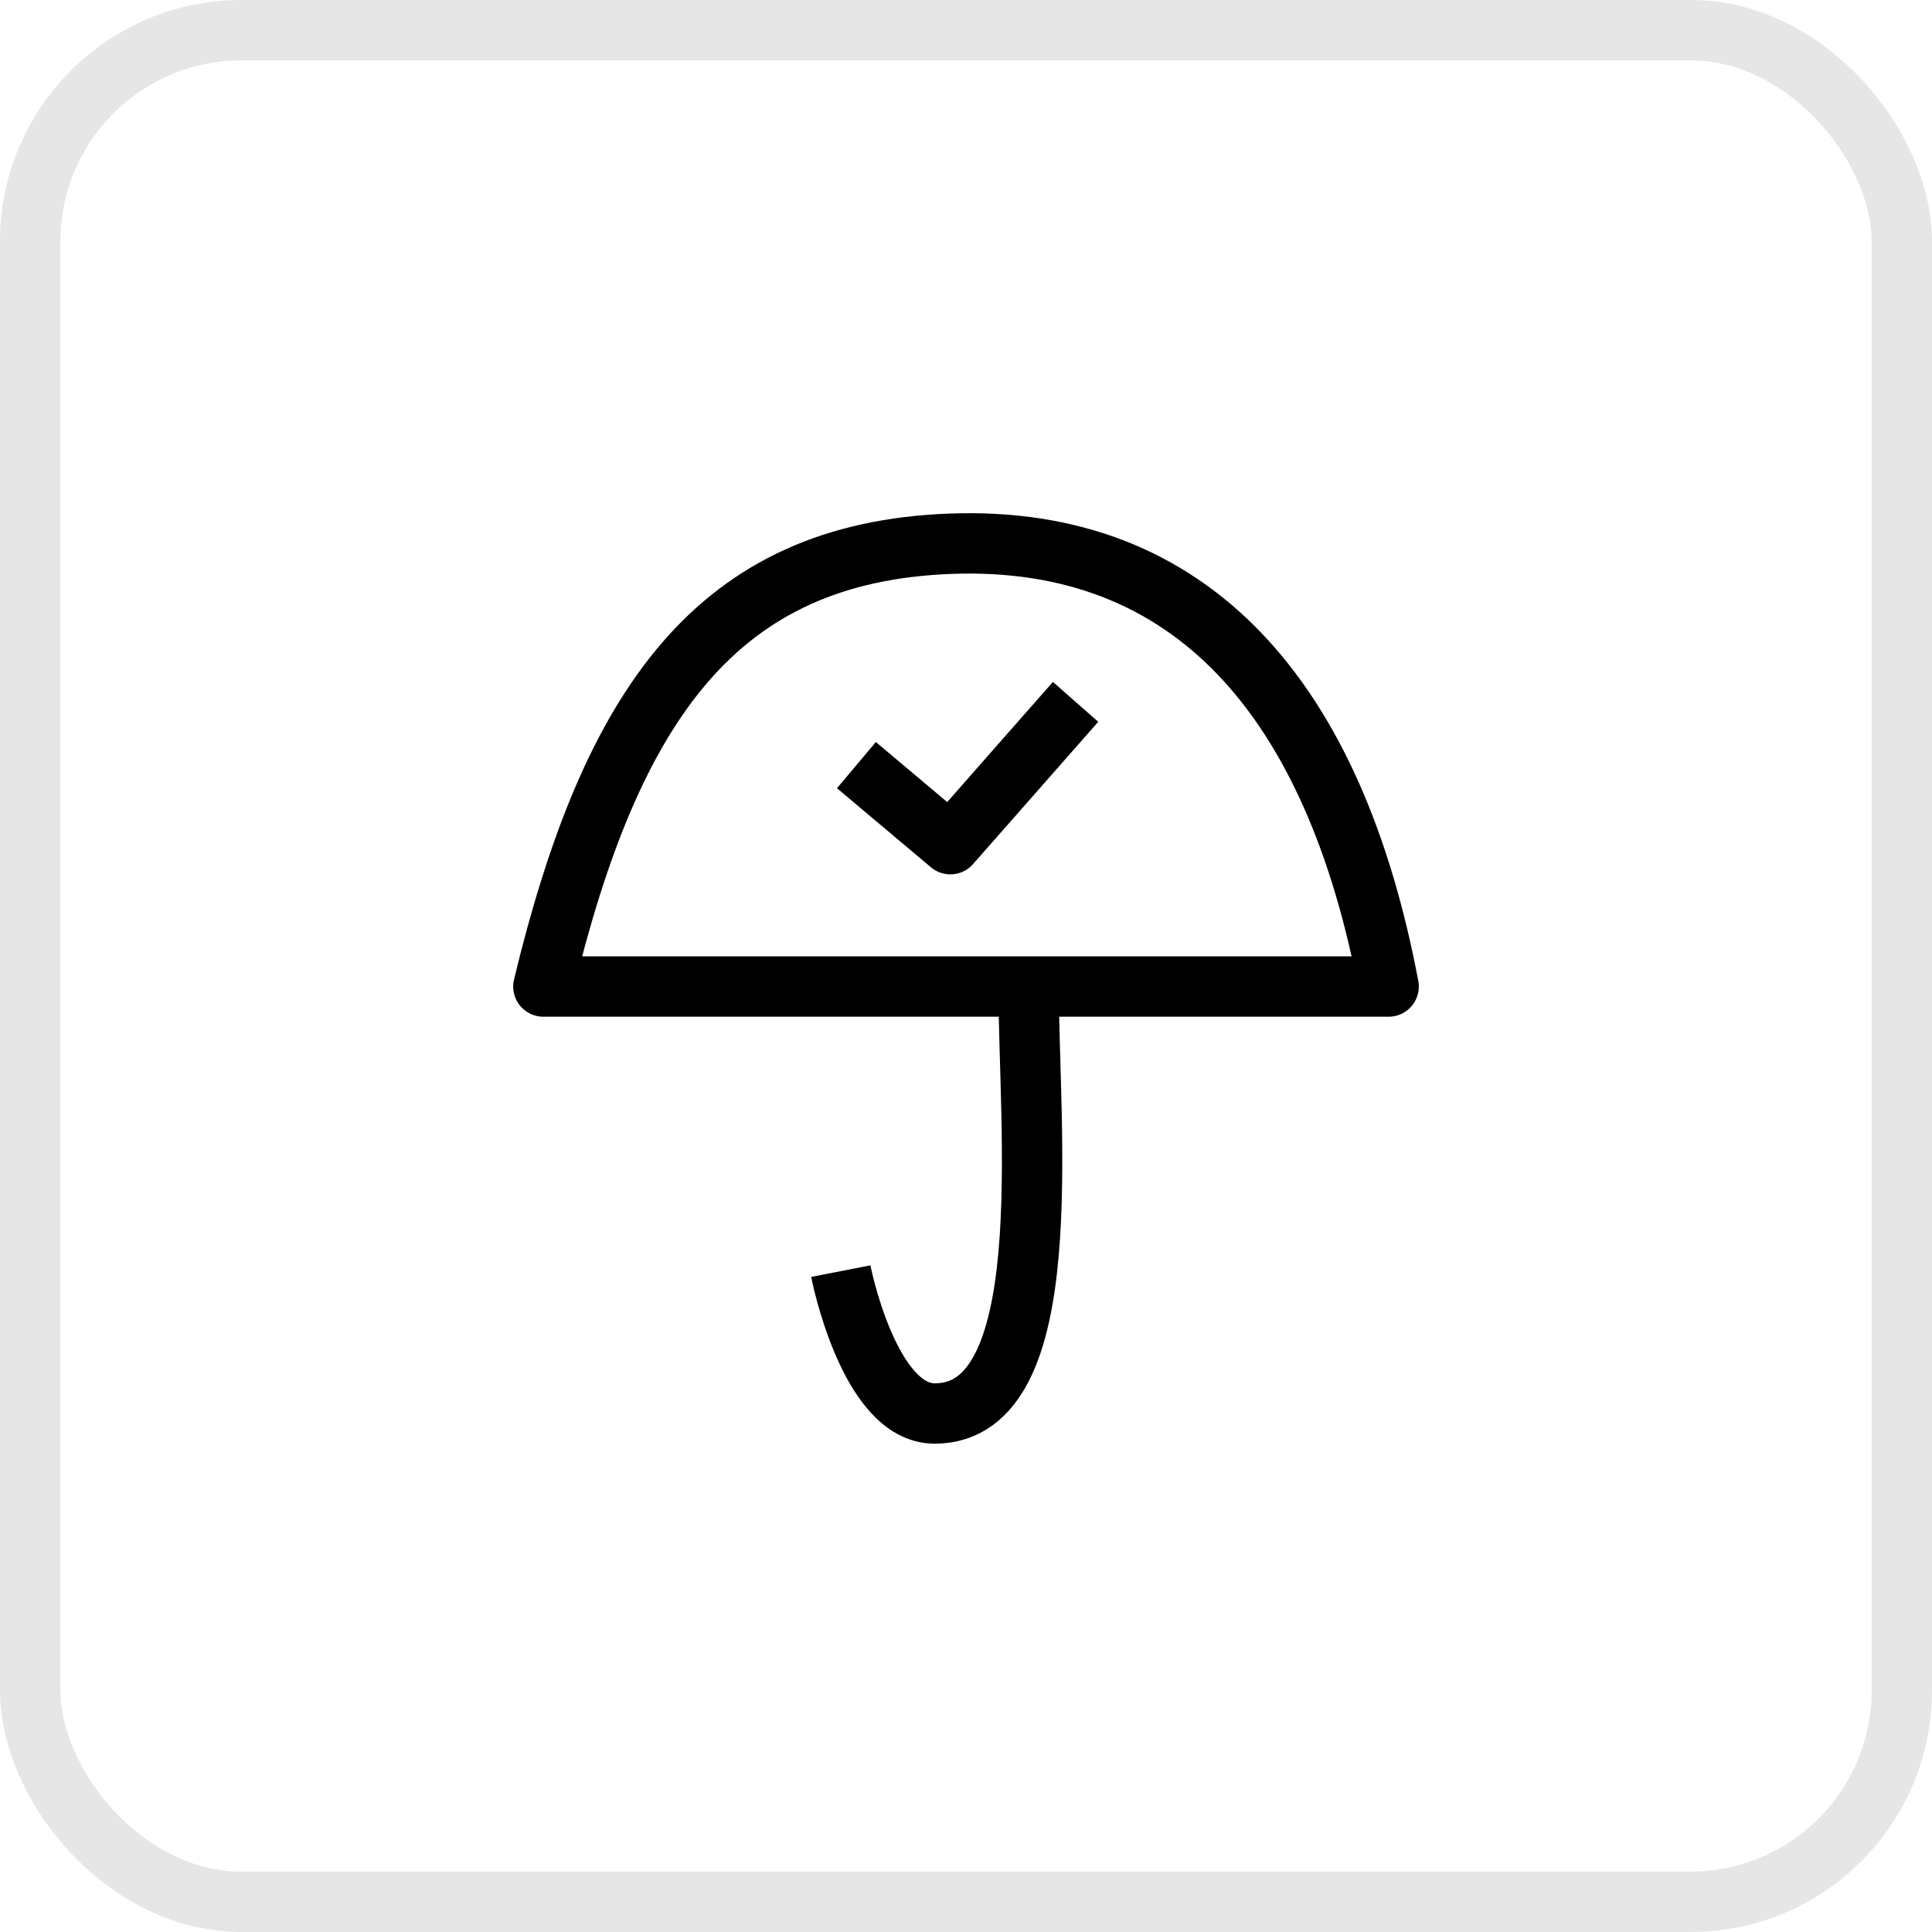
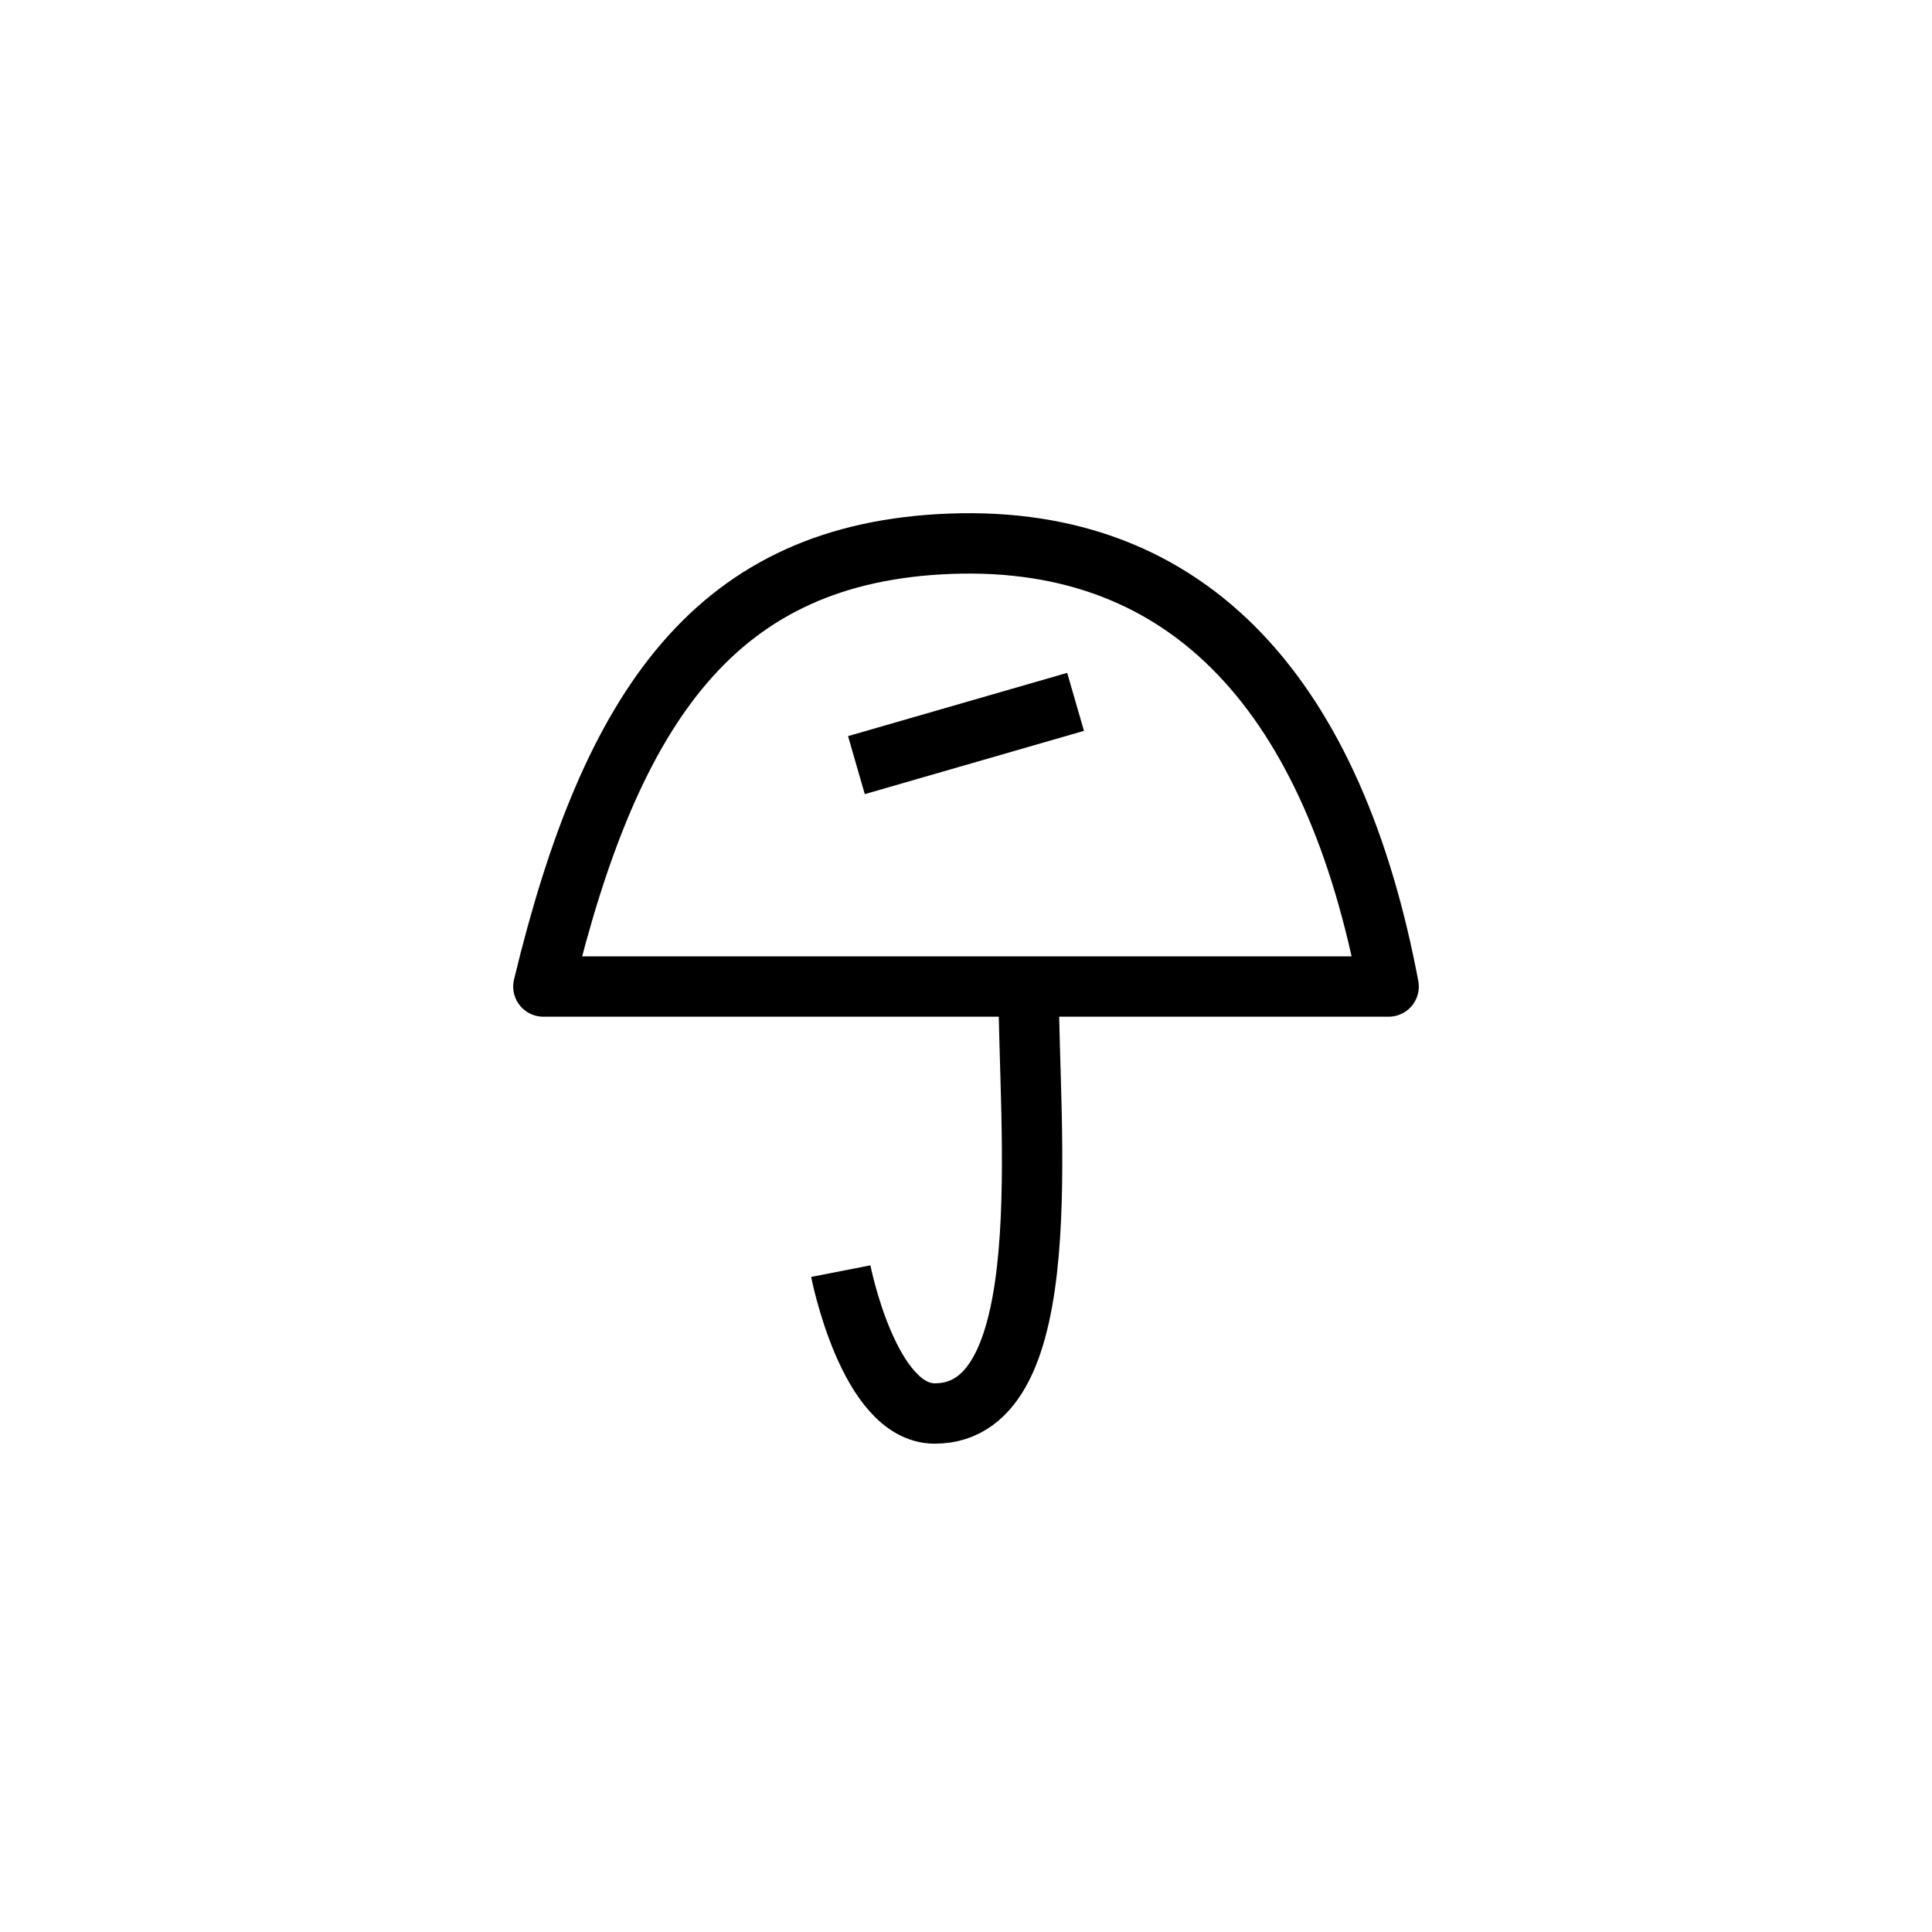
<svg xmlns="http://www.w3.org/2000/svg" width="32" height="32" viewBox="0 0 32 32" fill="none">
-   <rect x="0.5" y="0.5" width="31" height="31" rx="3.5" stroke="black" stroke-opacity="0.1" />
-   <path d="M13.926 21.054C13.926 21.054 14.386 23.412 15.482 23.412C17.556 23.412 17.037 18.697 17.037 16.34M17.037 16.34C13.898 16.34 9 16.34 9 16.34C10.128 11.662 11.875 9.151 15.741 9.006C19.747 8.856 22.103 11.588 23 16.34C23 16.34 19.366 16.34 17.037 16.34ZM14.185 12.673L15.741 13.982L17.815 11.625" stroke="black" stroke-linejoin="round" />
+   <path d="M13.926 21.054C13.926 21.054 14.386 23.412 15.482 23.412C17.556 23.412 17.037 18.697 17.037 16.34M17.037 16.34C13.898 16.34 9 16.34 9 16.34C10.128 11.662 11.875 9.151 15.741 9.006C19.747 8.856 22.103 11.588 23 16.34C23 16.34 19.366 16.34 17.037 16.34ZM14.185 12.673L17.815 11.625" stroke="black" stroke-linejoin="round" />
</svg>